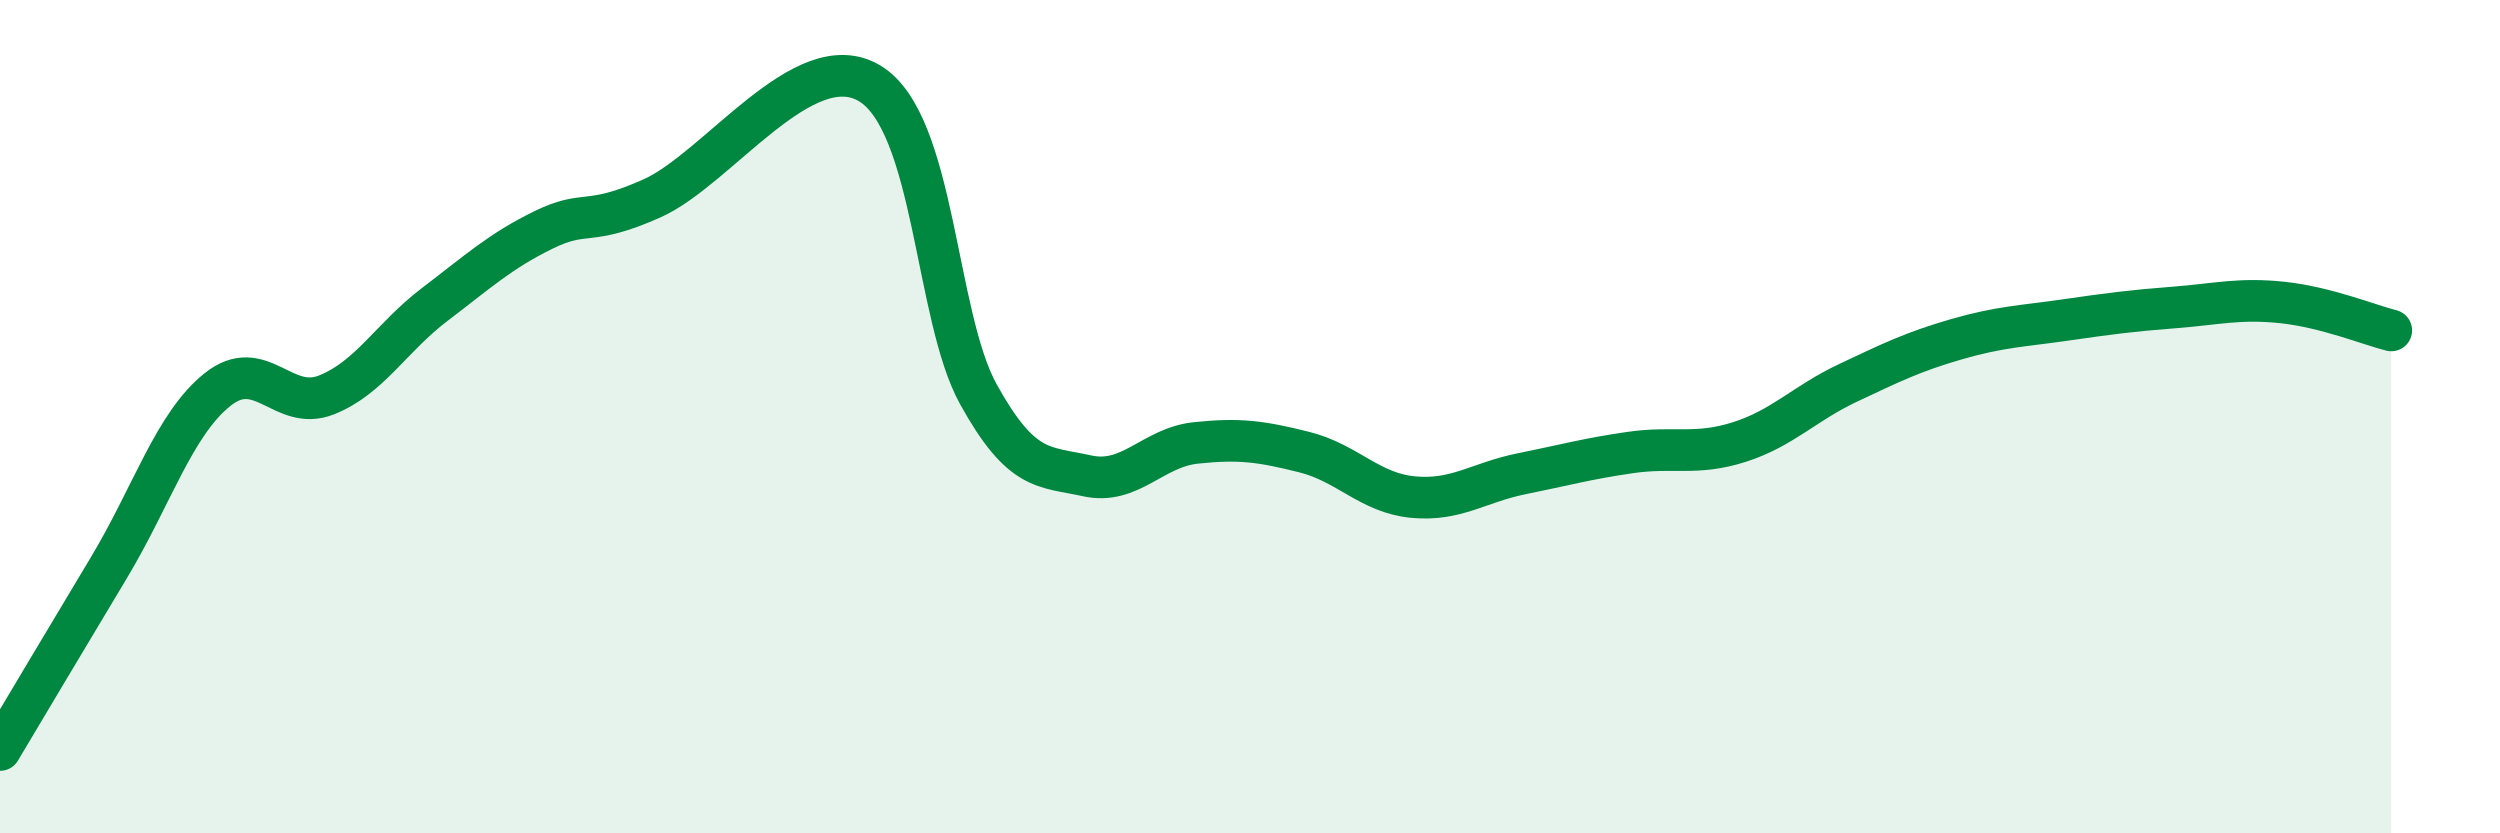
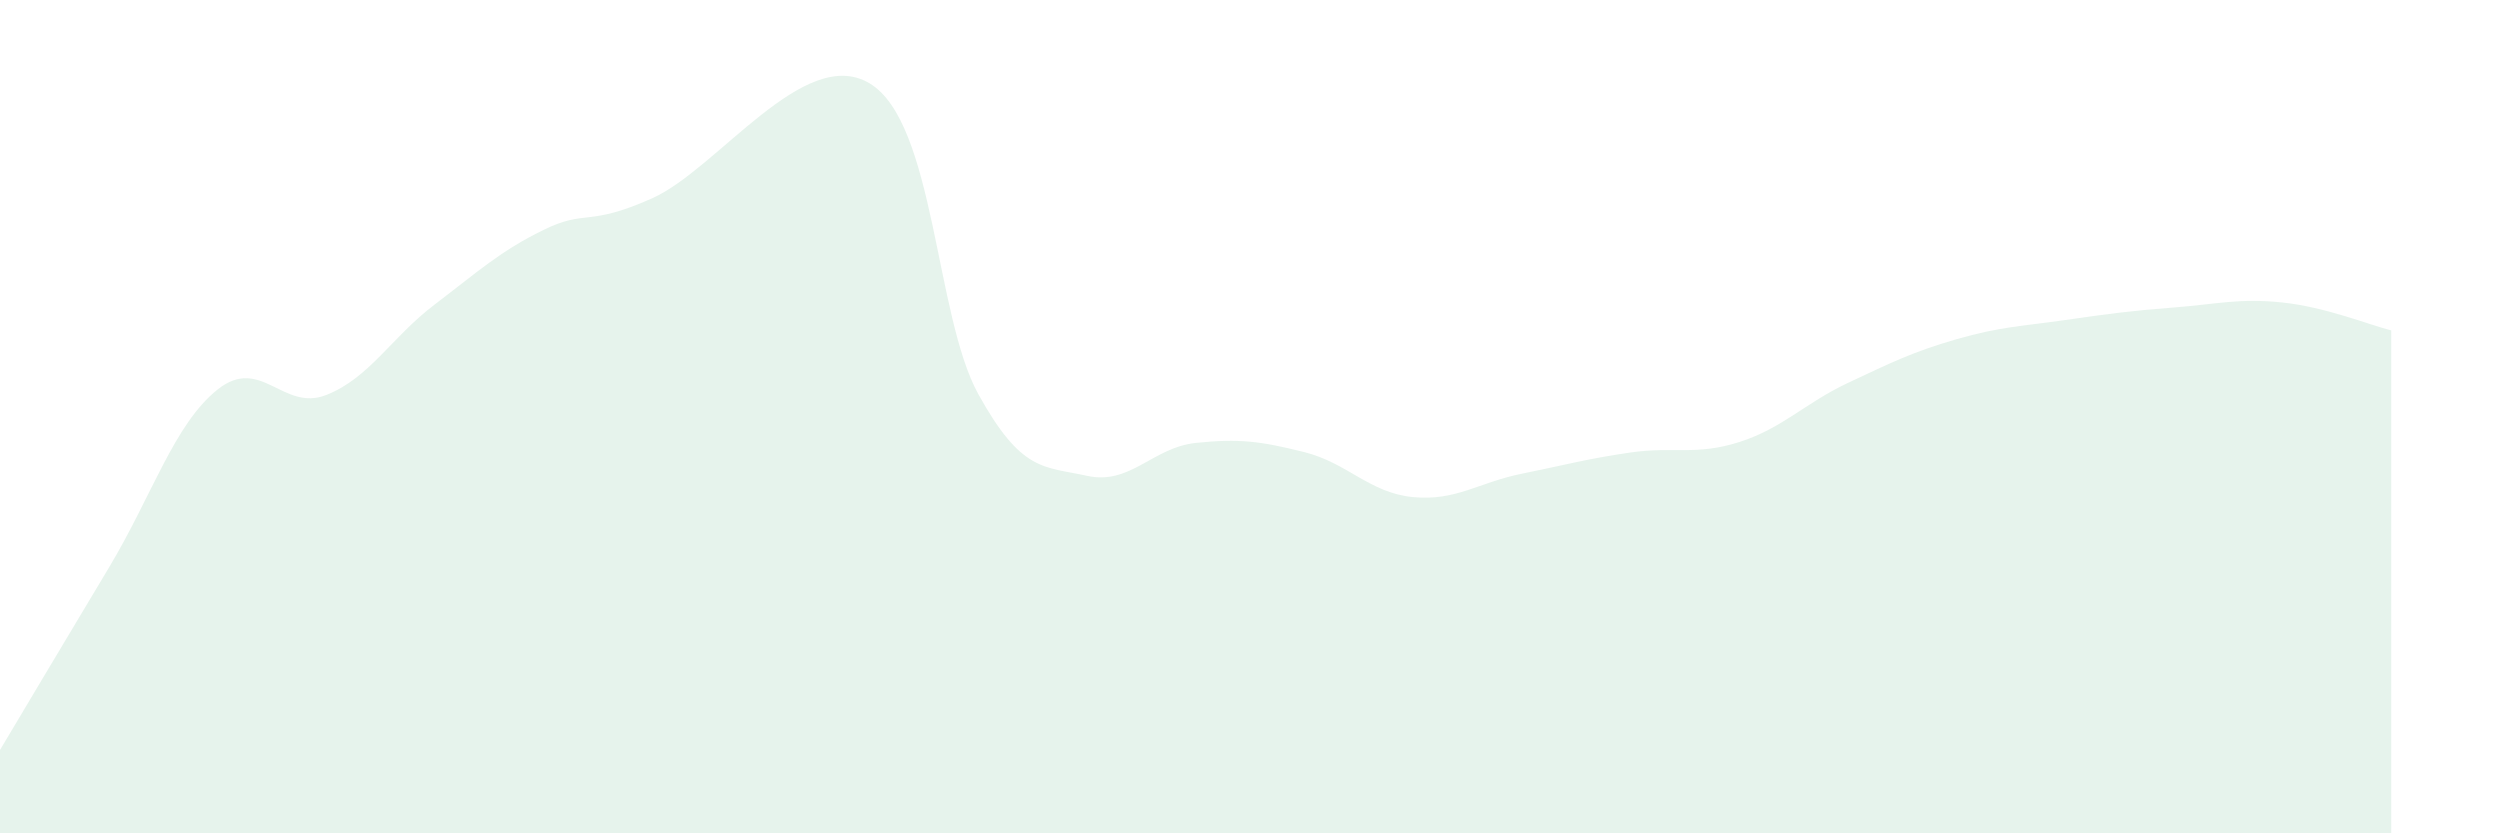
<svg xmlns="http://www.w3.org/2000/svg" width="60" height="20" viewBox="0 0 60 20">
  <path d="M 0,18 C 0.52,17.13 1.57,15.36 2.61,13.63 C 3.65,11.9 4.18,10.18 5.22,9.35 C 6.26,8.52 6.79,9.89 7.83,9.48 C 8.87,9.07 9.39,8.1 10.43,7.31 C 11.47,6.52 12,6.03 13.04,5.52 C 14.08,5.01 14.08,5.46 15.65,4.76 C 17.22,4.06 19.3,1.06 20.87,2 C 22.44,2.94 22.44,7.58 23.48,9.46 C 24.52,11.34 25.05,11.19 26.09,11.42 C 27.13,11.65 27.66,10.74 28.7,10.63 C 29.74,10.52 30.26,10.59 31.3,10.85 C 32.34,11.11 32.87,11.83 33.91,11.93 C 34.95,12.03 35.48,11.58 36.52,11.37 C 37.56,11.16 38.09,11.01 39.13,10.86 C 40.17,10.71 40.7,10.94 41.74,10.61 C 42.78,10.28 43.31,9.68 44.35,9.19 C 45.39,8.7 45.92,8.44 46.96,8.14 C 48,7.84 48.53,7.83 49.57,7.68 C 50.61,7.53 51.13,7.46 52.17,7.38 C 53.21,7.3 53.74,7.15 54.78,7.26 C 55.82,7.37 56.87,7.8 57.39,7.93L57.39 20L0 20Z" fill="#008740" opacity="0.1" stroke-linecap="round" stroke-linejoin="round" />
-   <path d="M 0,18 C 0.52,17.13 1.57,15.36 2.61,13.63 C 3.65,11.9 4.18,10.18 5.22,9.35 C 6.26,8.52 6.79,9.89 7.83,9.48 C 8.87,9.07 9.39,8.1 10.43,7.31 C 11.47,6.52 12,6.03 13.04,5.52 C 14.08,5.01 14.08,5.46 15.65,4.76 C 17.22,4.06 19.3,1.06 20.87,2 C 22.44,2.94 22.44,7.58 23.48,9.46 C 24.52,11.34 25.05,11.19 26.09,11.42 C 27.13,11.65 27.66,10.74 28.7,10.63 C 29.74,10.52 30.26,10.59 31.3,10.85 C 32.34,11.11 32.87,11.83 33.91,11.93 C 34.95,12.03 35.48,11.58 36.52,11.37 C 37.56,11.16 38.09,11.01 39.13,10.86 C 40.17,10.71 40.7,10.94 41.74,10.61 C 42.78,10.28 43.31,9.68 44.35,9.19 C 45.39,8.7 45.92,8.44 46.96,8.14 C 48,7.84 48.53,7.83 49.57,7.68 C 50.61,7.53 51.13,7.46 52.17,7.38 C 53.21,7.3 53.74,7.15 54.78,7.26 C 55.82,7.37 56.87,7.8 57.39,7.93" stroke="#008740" stroke-width="1" fill="none" stroke-linecap="round" stroke-linejoin="round" />
</svg>